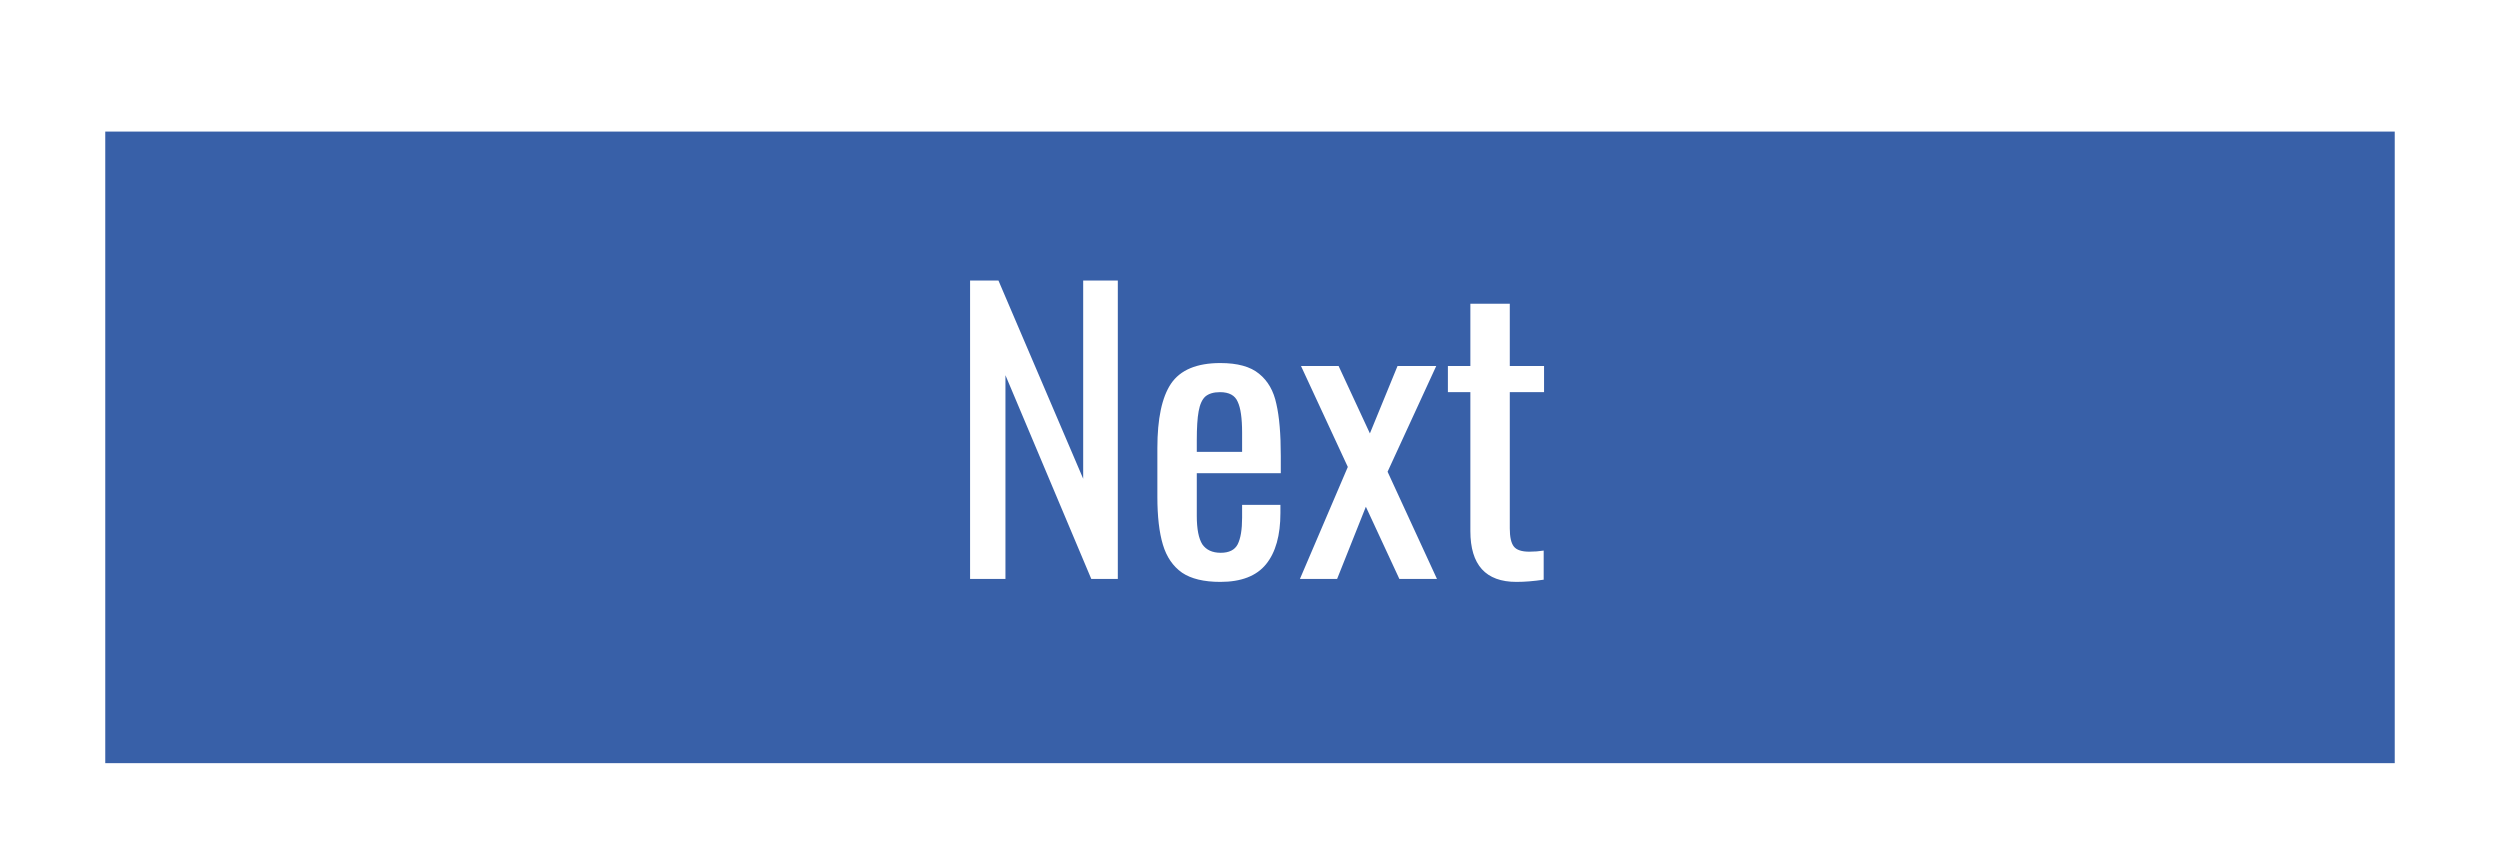
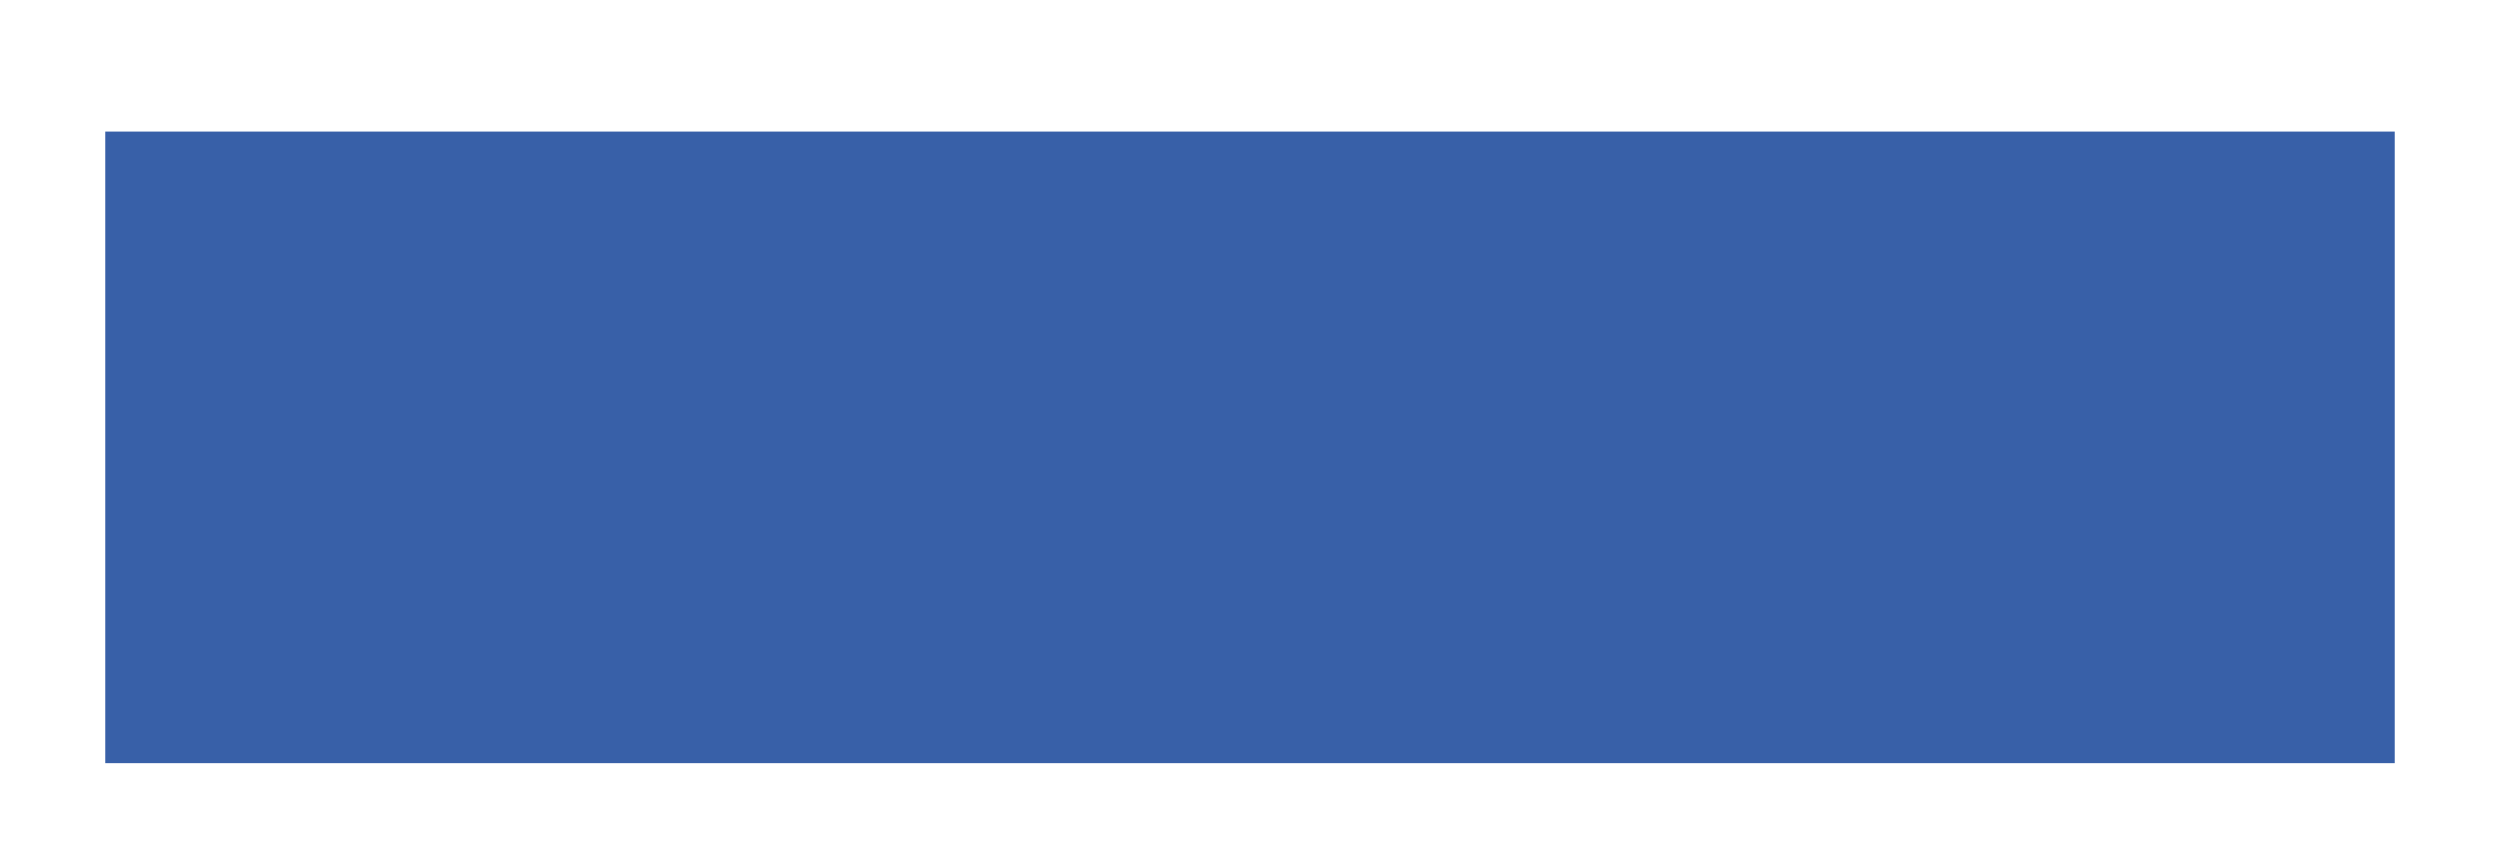
<svg xmlns="http://www.w3.org/2000/svg" width="95" height="33" viewBox="0 0 95 33" fill="none">
  <g filter="url(#filter0_d)">
-     <rect width="87" height="25" fill="black" fill-opacity="0" transform="translate(2)" />
    <rect x="2" y="1" width="87" height="24" fill="#3860A8" />
-     <path d="M34.863 6.66H35.941L39.161 14.192V6.66H40.477V18H39.469L36.207 10.258V18H34.863V6.66ZM44.374 18.112C43.749 18.112 43.263 17.995 42.918 17.762C42.573 17.519 42.33 17.165 42.19 16.698C42.05 16.231 41.98 15.625 41.98 14.878V13.03C41.98 11.91 42.153 11.093 42.498 10.58C42.853 10.057 43.478 9.796 44.374 9.796C45.027 9.796 45.517 9.931 45.844 10.202C46.18 10.473 46.399 10.855 46.502 11.35C46.614 11.835 46.67 12.493 46.67 13.324V13.982H43.478V15.606C43.478 16.101 43.548 16.46 43.688 16.684C43.837 16.899 44.071 17.006 44.388 17.006C44.705 17.006 44.92 16.899 45.032 16.684C45.144 16.46 45.2 16.124 45.2 15.676V15.186H46.656V15.494C46.656 16.343 46.474 16.992 46.11 17.44C45.746 17.888 45.167 18.112 44.374 18.112ZM45.2 13.17V12.442C45.2 11.891 45.144 11.499 45.032 11.266C44.929 11.023 44.705 10.902 44.36 10.902C44.117 10.902 43.931 10.958 43.8 11.07C43.679 11.182 43.595 11.369 43.548 11.63C43.501 11.882 43.478 12.251 43.478 12.736V13.17H45.2ZM49.217 13.744L47.438 9.908H48.867L50.056 12.47L51.106 9.908H52.577L50.728 13.926L52.605 18H51.176L49.903 15.256L48.81 18H47.397L49.217 13.744ZM55.624 18.112C54.457 18.112 53.874 17.468 53.874 16.18V10.902H53.02V9.908H53.874V7.542H55.372V9.908H56.674V10.902H55.372V16.082C55.372 16.409 55.423 16.637 55.526 16.768C55.629 16.899 55.825 16.964 56.114 16.964C56.301 16.964 56.483 16.95 56.66 16.922V18.028C56.287 18.084 55.941 18.112 55.624 18.112Z" fill="white" />
  </g>
  <defs>
    <filter id="filter0_d" x="0" y="1" width="95" height="32" filterUnits="userSpaceOnUse" color-interpolation-filters="sRGB">
      <feFlood flood-opacity="0" result="BackgroundImageFix" />
      <feColorMatrix in="SourceAlpha" type="matrix" values="0 0 0 0 0 0 0 0 0 0 0 0 0 0 0 0 0 0 127 0" />
      <feOffset dx="2" dy="4" />
      <feGaussianBlur stdDeviation="2" />
      <feColorMatrix type="matrix" values="0 0 0 0 0 0 0 0 0 0 0 0 0 0 0 0 0 0 0.25 0" />
      <feBlend mode="normal" in2="BackgroundImageFix" result="effect1_dropShadow" />
      <feBlend mode="normal" in="SourceGraphic" in2="effect1_dropShadow" result="shape" />
    </filter>
  </defs>
</svg>